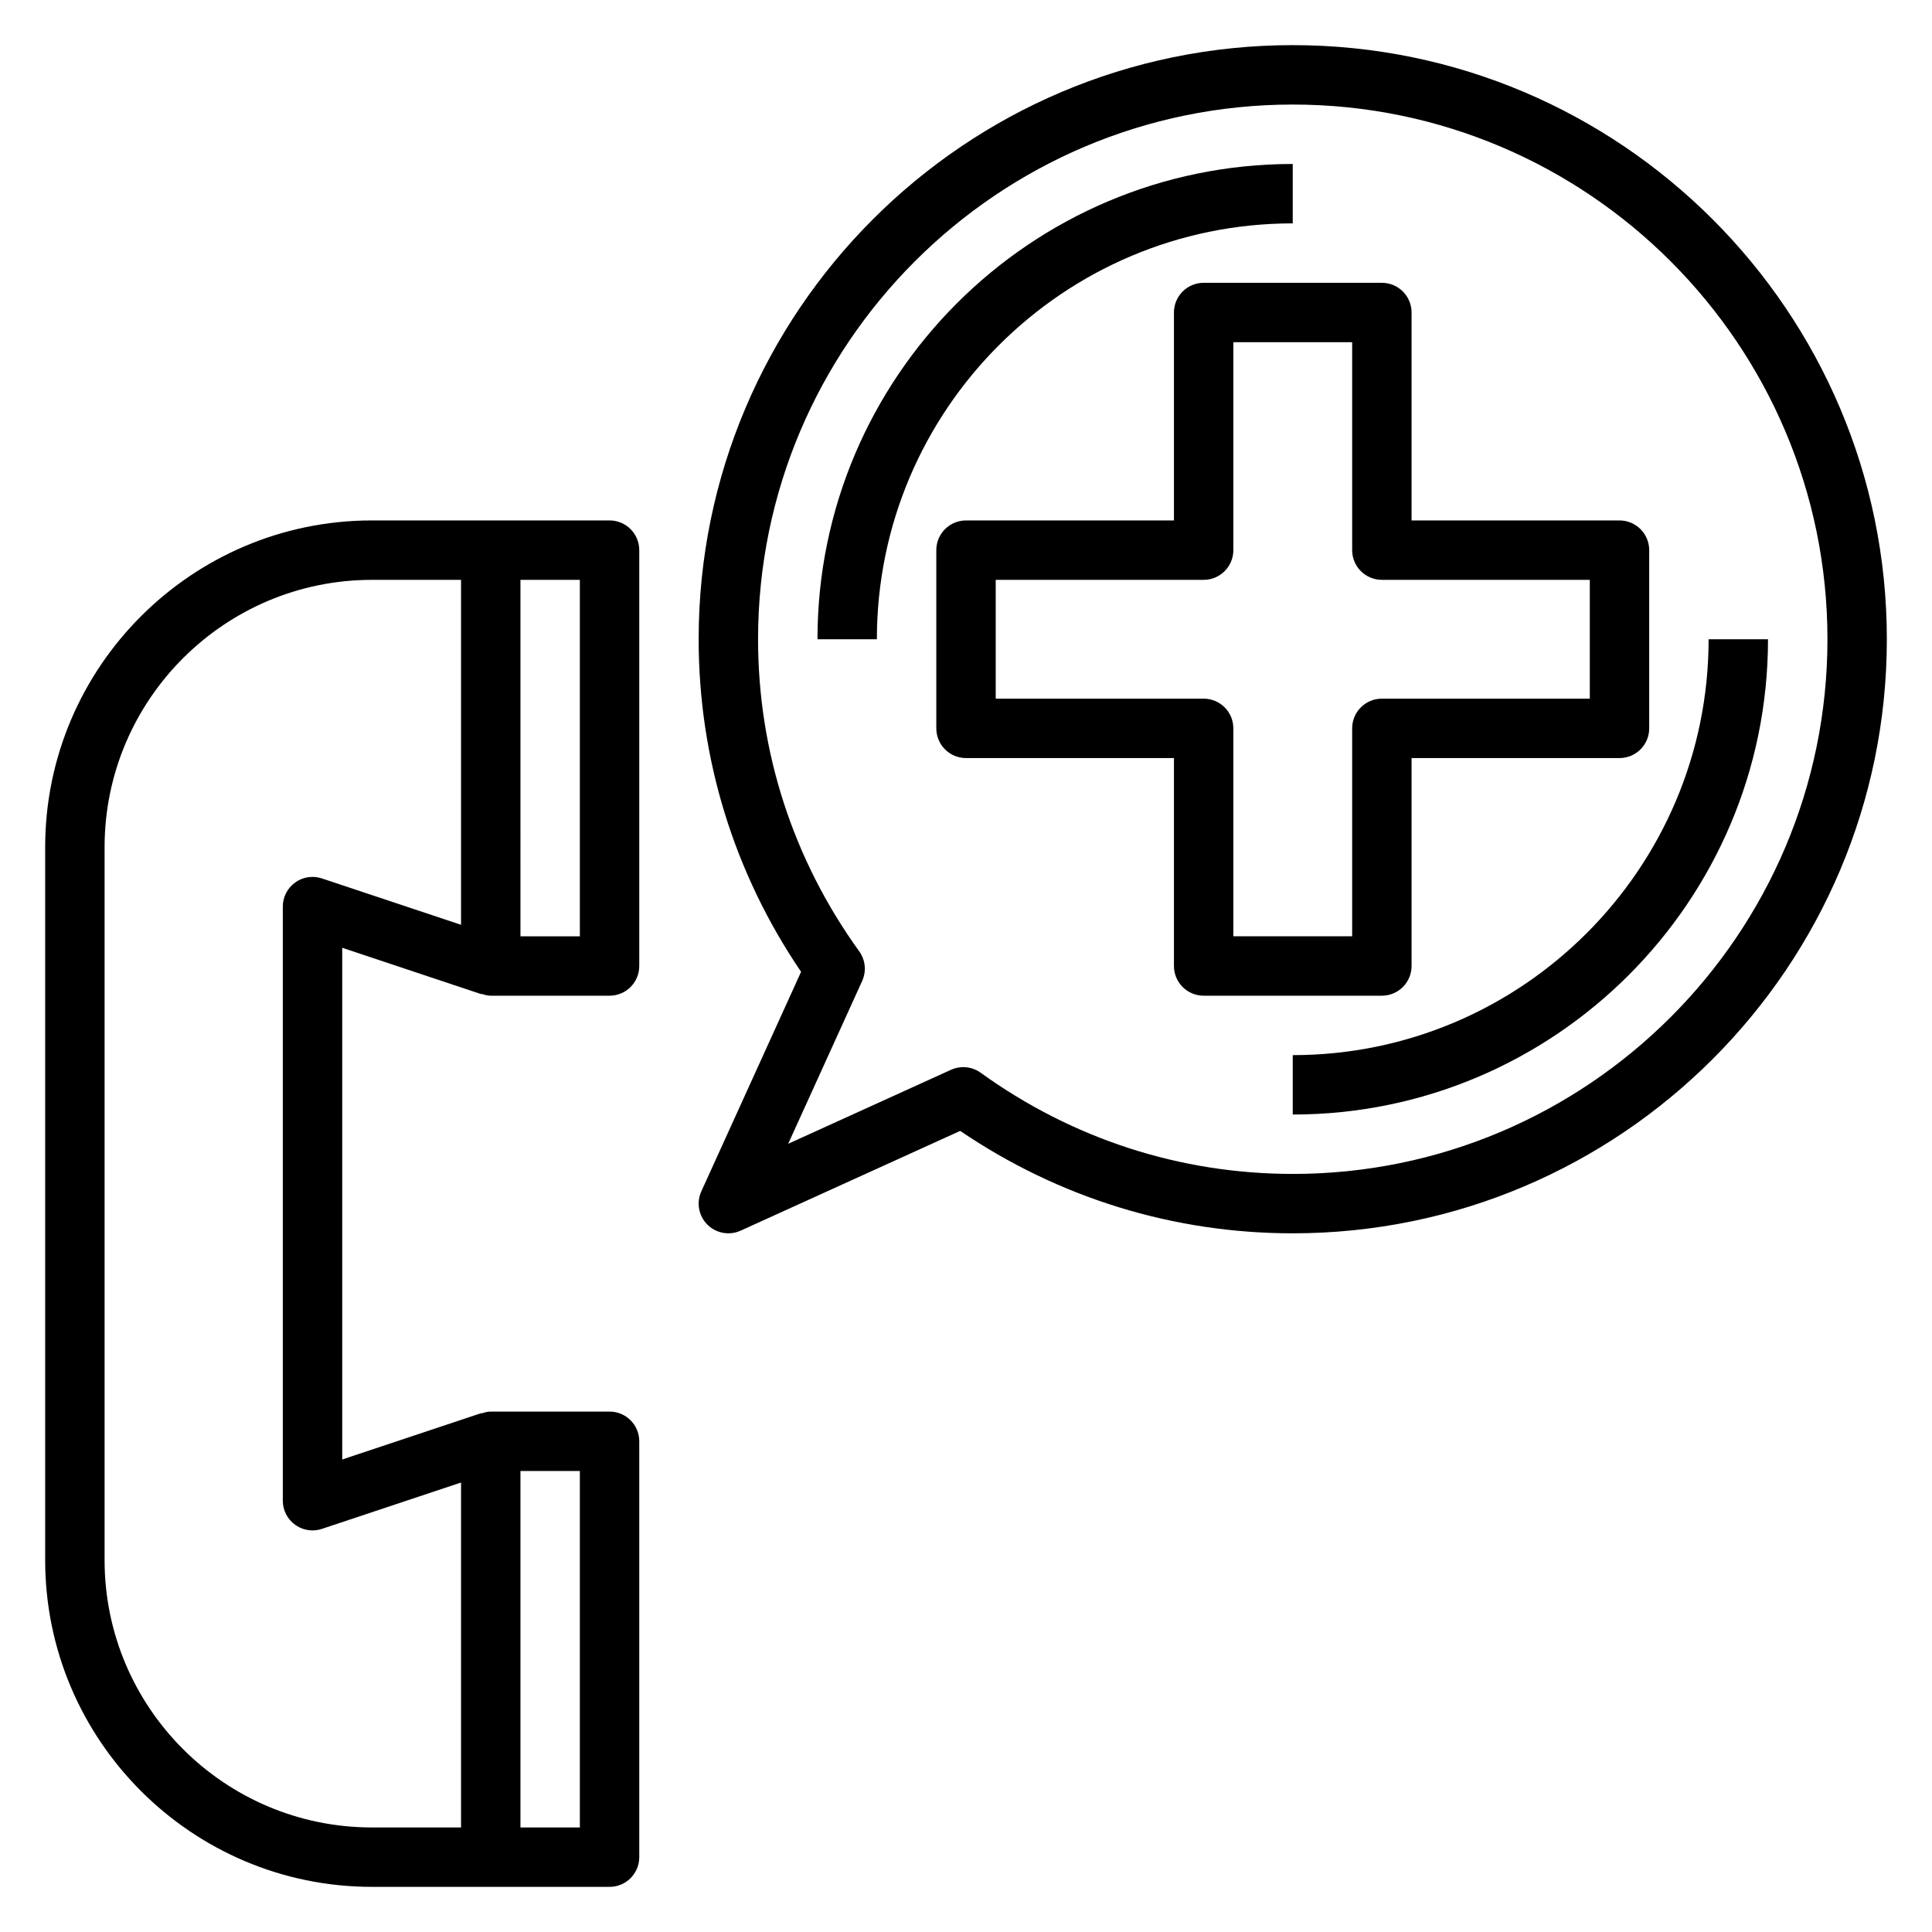
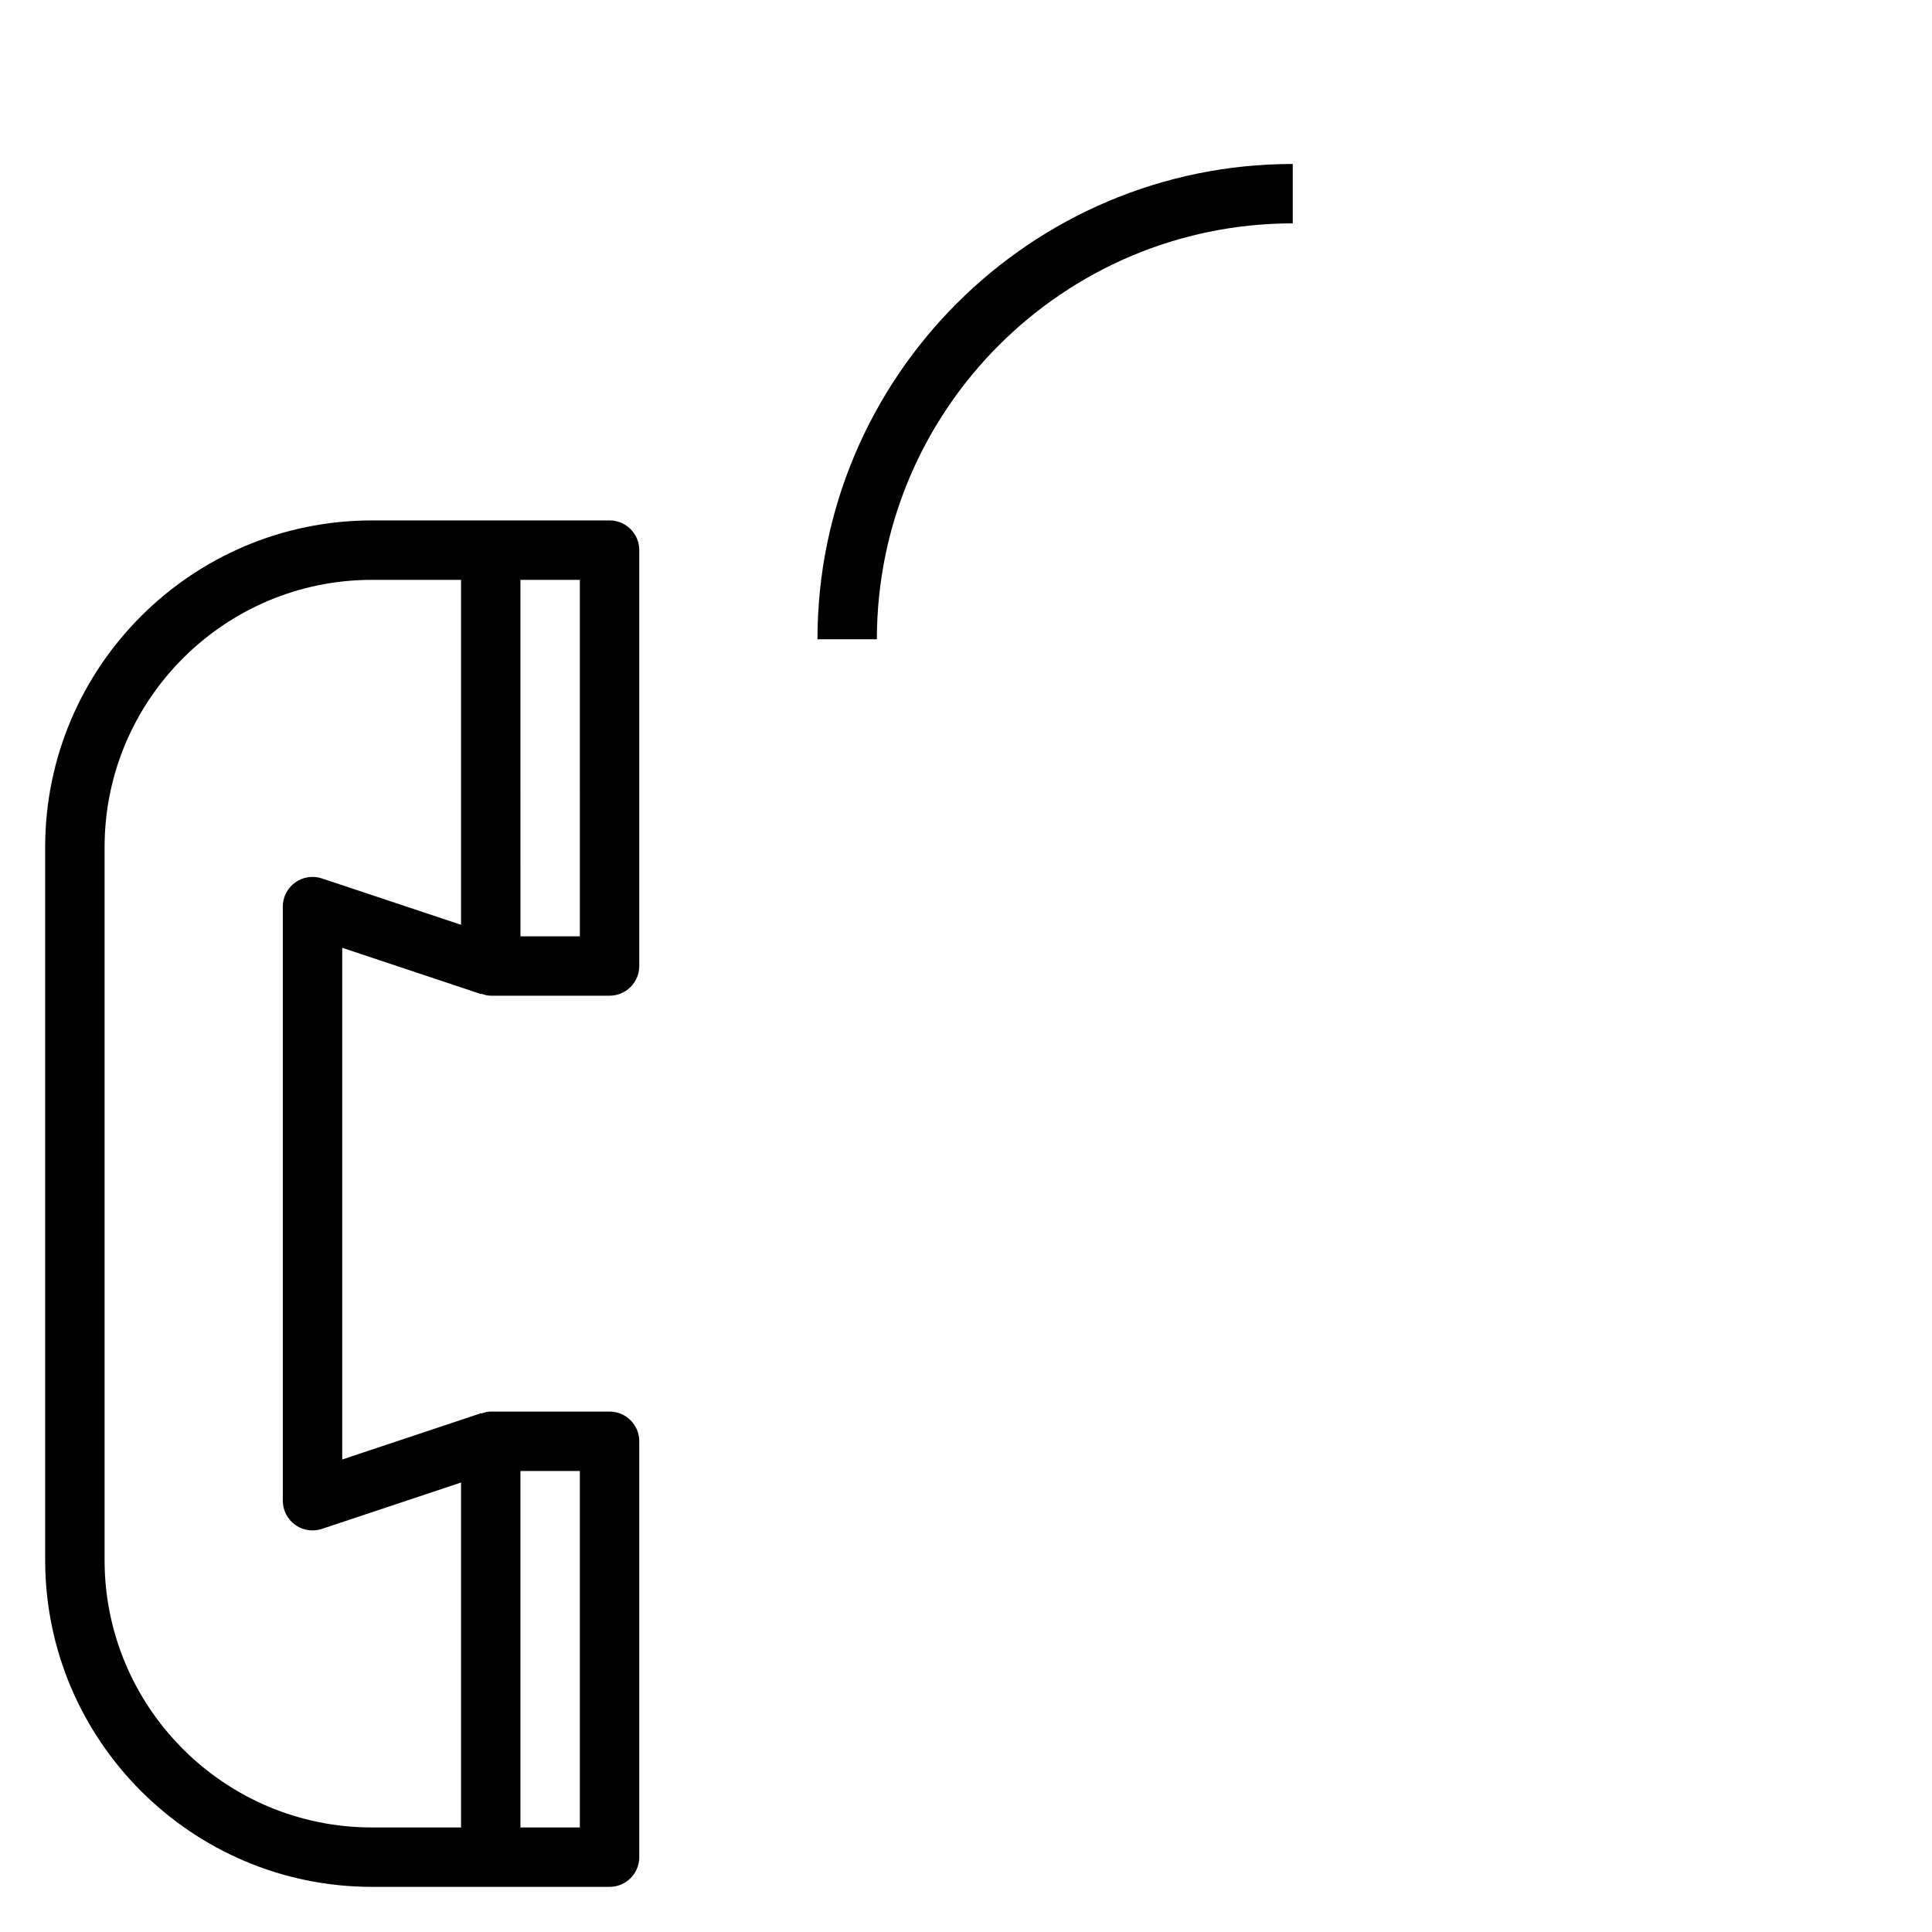
<svg xmlns="http://www.w3.org/2000/svg" fill="#000000" width="800px" height="800px" version="1.1" viewBox="144 144 512 512">
  <g>
    <path d="m305.54 281.92h-62.977c-47.746 0-86.594 38.848-86.594 86.594v188.93c0 47.742 38.848 86.594 86.594 86.594h62.977c4.352 0 7.871-3.527 7.871-7.871v-110.21c0-4.344-3.519-7.871-7.871-7.871h-31.488c-0.875 0-1.676 0.234-2.457 0.496l-0.031-0.094-36.871 12.297v-135.61l36.871 12.297 0.031-0.094c0.781 0.258 1.582 0.496 2.457 0.496h31.488c4.352 0 7.871-3.527 7.871-7.871v-110.21c0-4.344-3.519-7.871-7.871-7.871zm-23.617 251.91h15.742v94.465h-15.742zm-52.617-157.04c-2.391-0.797-5.039-0.402-7.094 1.086-2.055 1.48-3.266 3.856-3.266 6.383v157.44c0 2.527 1.211 4.902 3.266 6.383 1.363 0.984 2.977 1.488 4.606 1.488 0.836 0 1.676-0.133 2.488-0.402l36.875-12.285v91.41h-23.617c-39.07 0-70.848-31.789-70.848-70.848v-188.93c0-39.062 31.781-70.848 70.848-70.848h23.617v91.41zm68.363 15.34h-15.742l-0.004-94.461h15.742z" />
-     <path d="m486.59 155.96c-86.812 0-157.44 70.629-157.44 157.44 0 31.59 9.367 61.969 27.145 88.145l-26.434 58.168c-1.363 2.984-0.723 6.504 1.598 8.824 1.504 1.508 3.519 2.305 5.566 2.305 1.102 0 2.211-0.227 3.258-0.707l58.176-26.434c26.18 17.773 56.551 27.141 88.133 27.141 86.812 0 157.44-70.629 157.44-157.44s-70.629-157.44-157.44-157.44zm0 299.14c-29.789 0-58.387-9.273-82.703-26.812-1.363-0.984-2.984-1.488-4.606-1.488-1.109 0-2.211 0.234-3.258 0.707l-43.148 19.609 19.609-43.148c1.164-2.574 0.867-5.574-0.789-7.863-17.527-24.312-26.801-52.902-26.801-82.699 0-78.129 63.566-141.7 141.7-141.7s141.7 63.566 141.7 141.7c0.004 78.129-63.566 141.7-141.7 141.7z" />
    <path d="m486.59 203.2v-15.746c-69.445 0-125.95 56.504-125.95 125.95h15.742c0.004-60.773 49.441-110.21 110.21-110.21z" />
-     <path d="m596.8 313.41c0 60.773-49.438 110.21-110.21 110.21v15.742c69.445 0 125.95-56.504 125.95-125.95z" />
-     <path d="m518.08 400v-55.105h55.105c4.352 0 7.871-3.527 7.871-7.871v-47.23c0-4.344-3.519-7.871-7.871-7.871h-55.105v-55.105c0-4.344-3.519-7.871-7.871-7.871h-47.23c-4.352 0-7.871 3.527-7.871 7.871v55.105h-55.105c-4.352 0-7.871 3.527-7.871 7.871v47.23c0 4.344 3.519 7.871 7.871 7.871h55.105v55.105c0 4.344 3.519 7.871 7.871 7.871h47.23c4.352 0 7.871-3.527 7.871-7.871zm-15.742-62.977v55.105h-31.488v-55.105c0-4.344-3.519-7.871-7.871-7.871h-55.105v-31.488h55.105c4.352 0 7.871-3.527 7.871-7.871v-55.105h31.488v55.105c0 4.344 3.519 7.871 7.871 7.871h55.105v31.488h-55.105c-4.352-0.004-7.871 3.523-7.871 7.871z" />
  </g>
</svg>